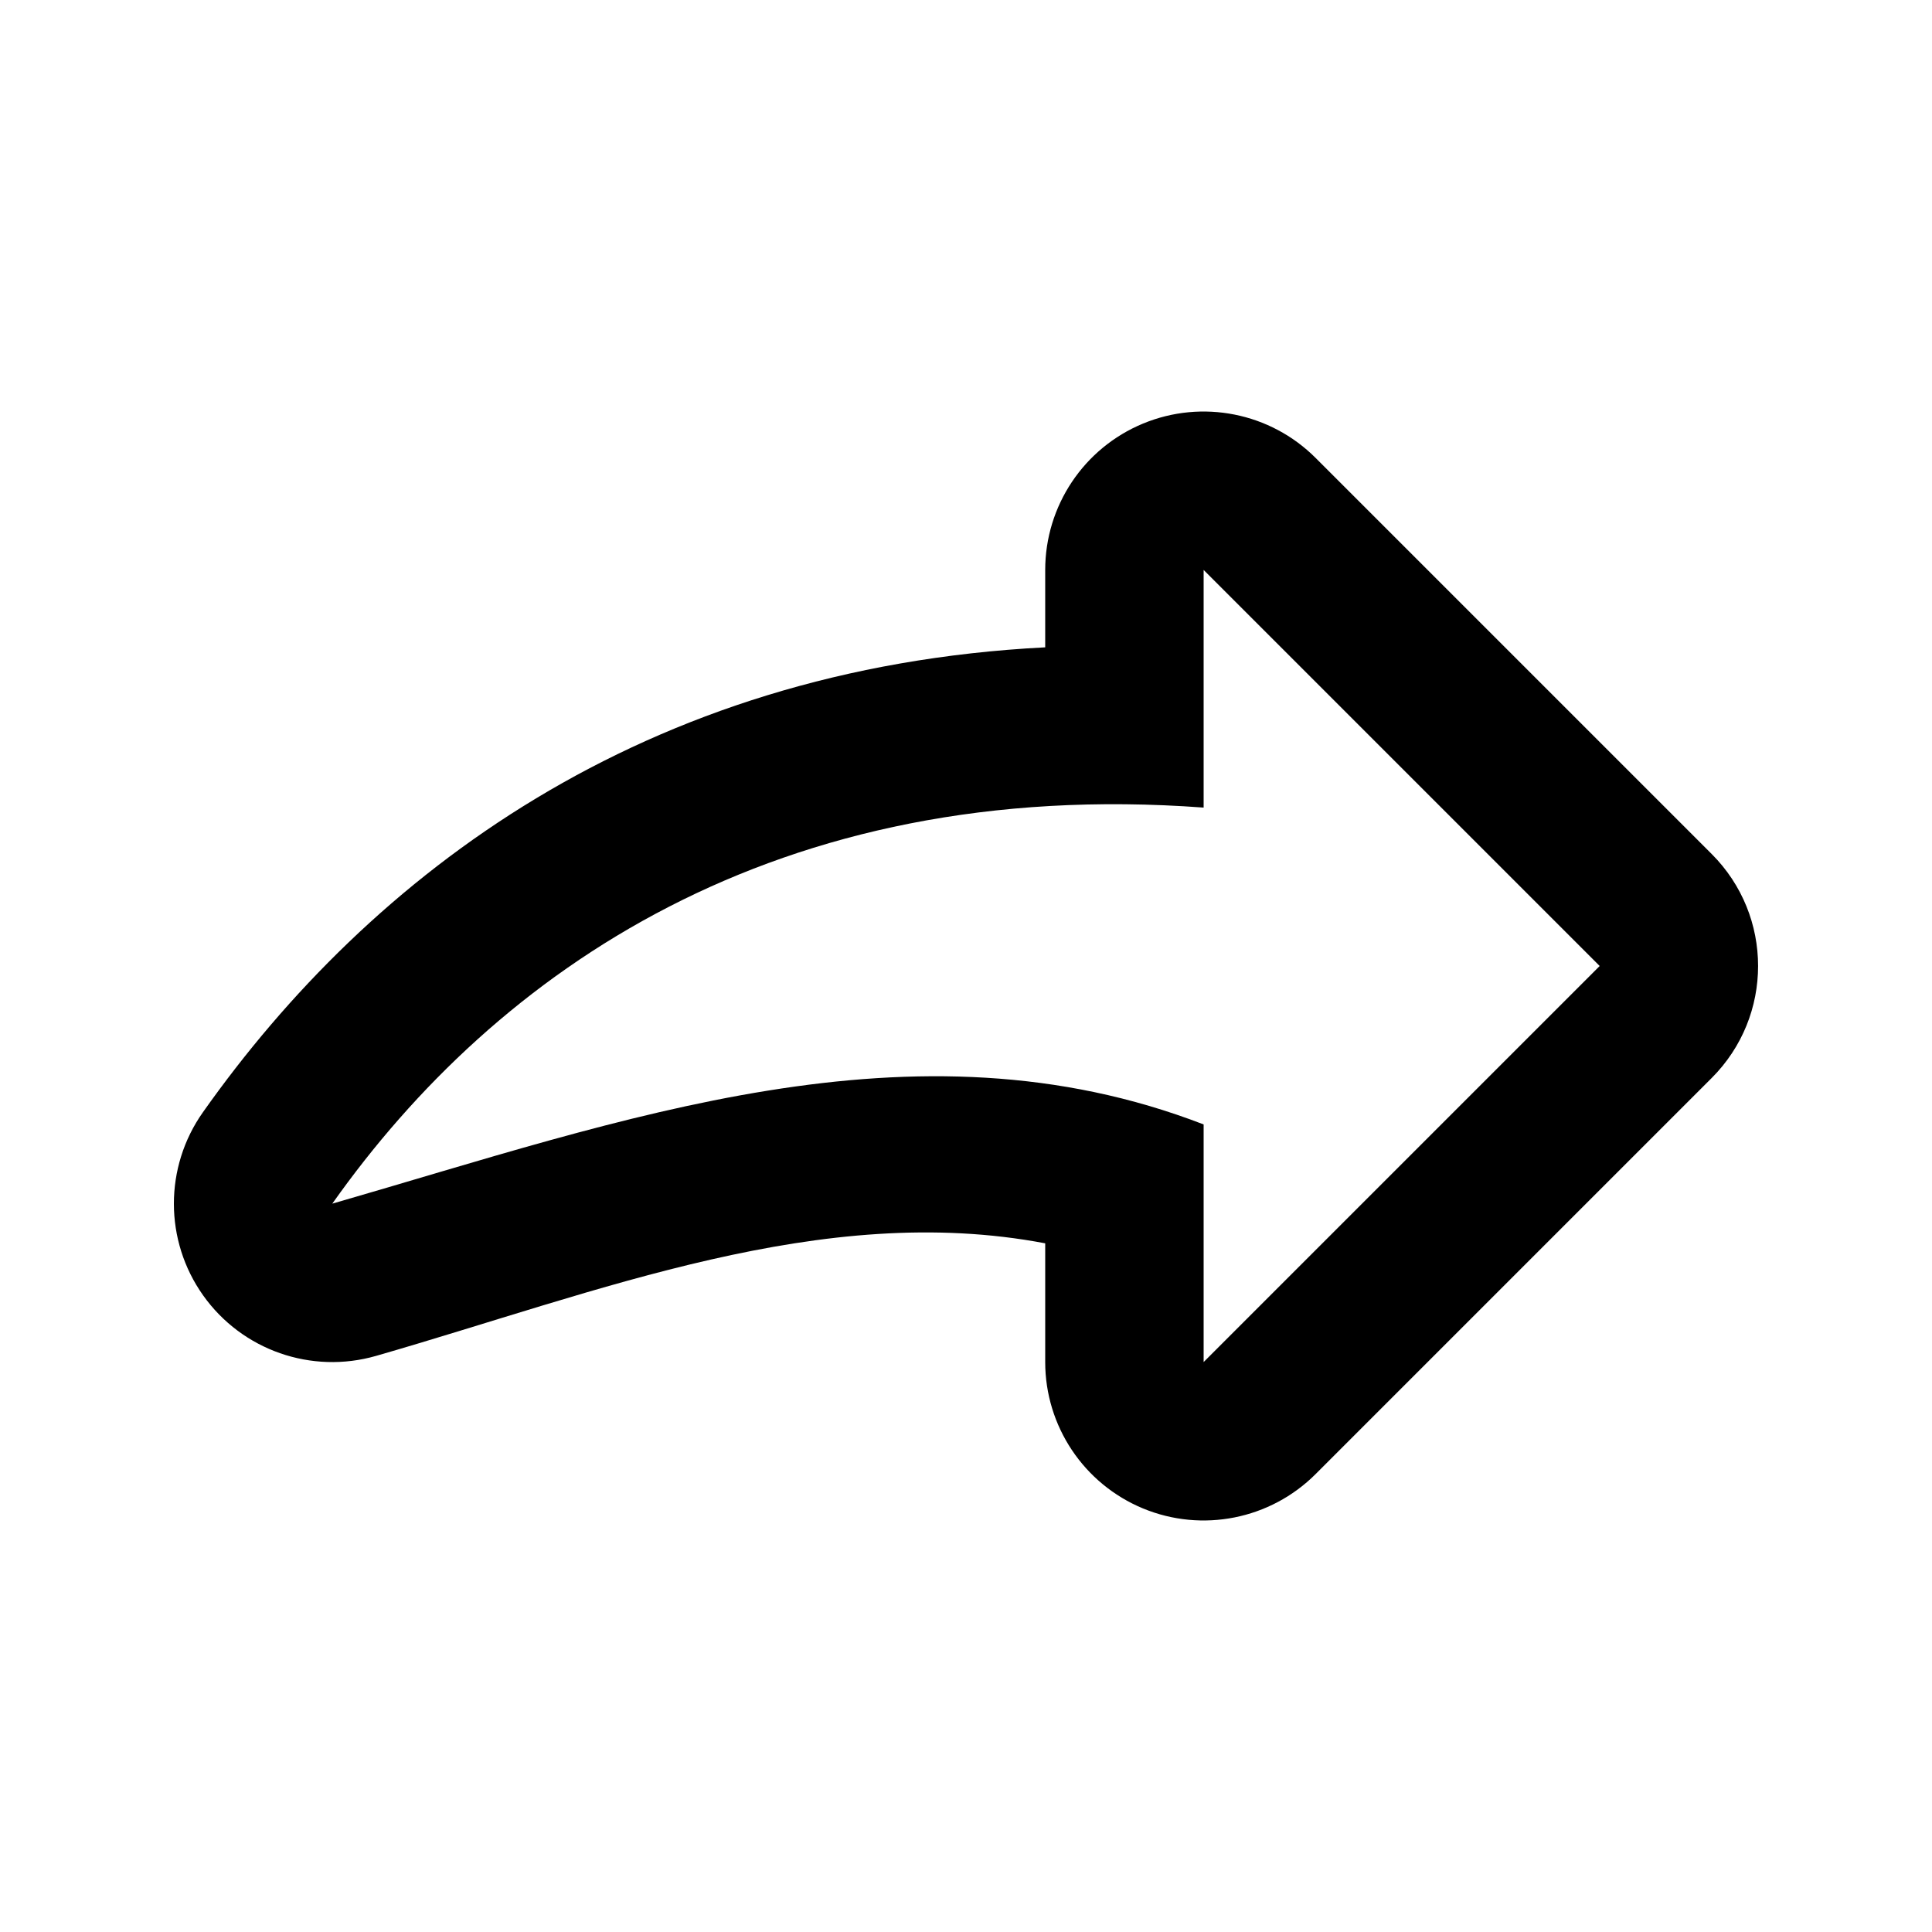
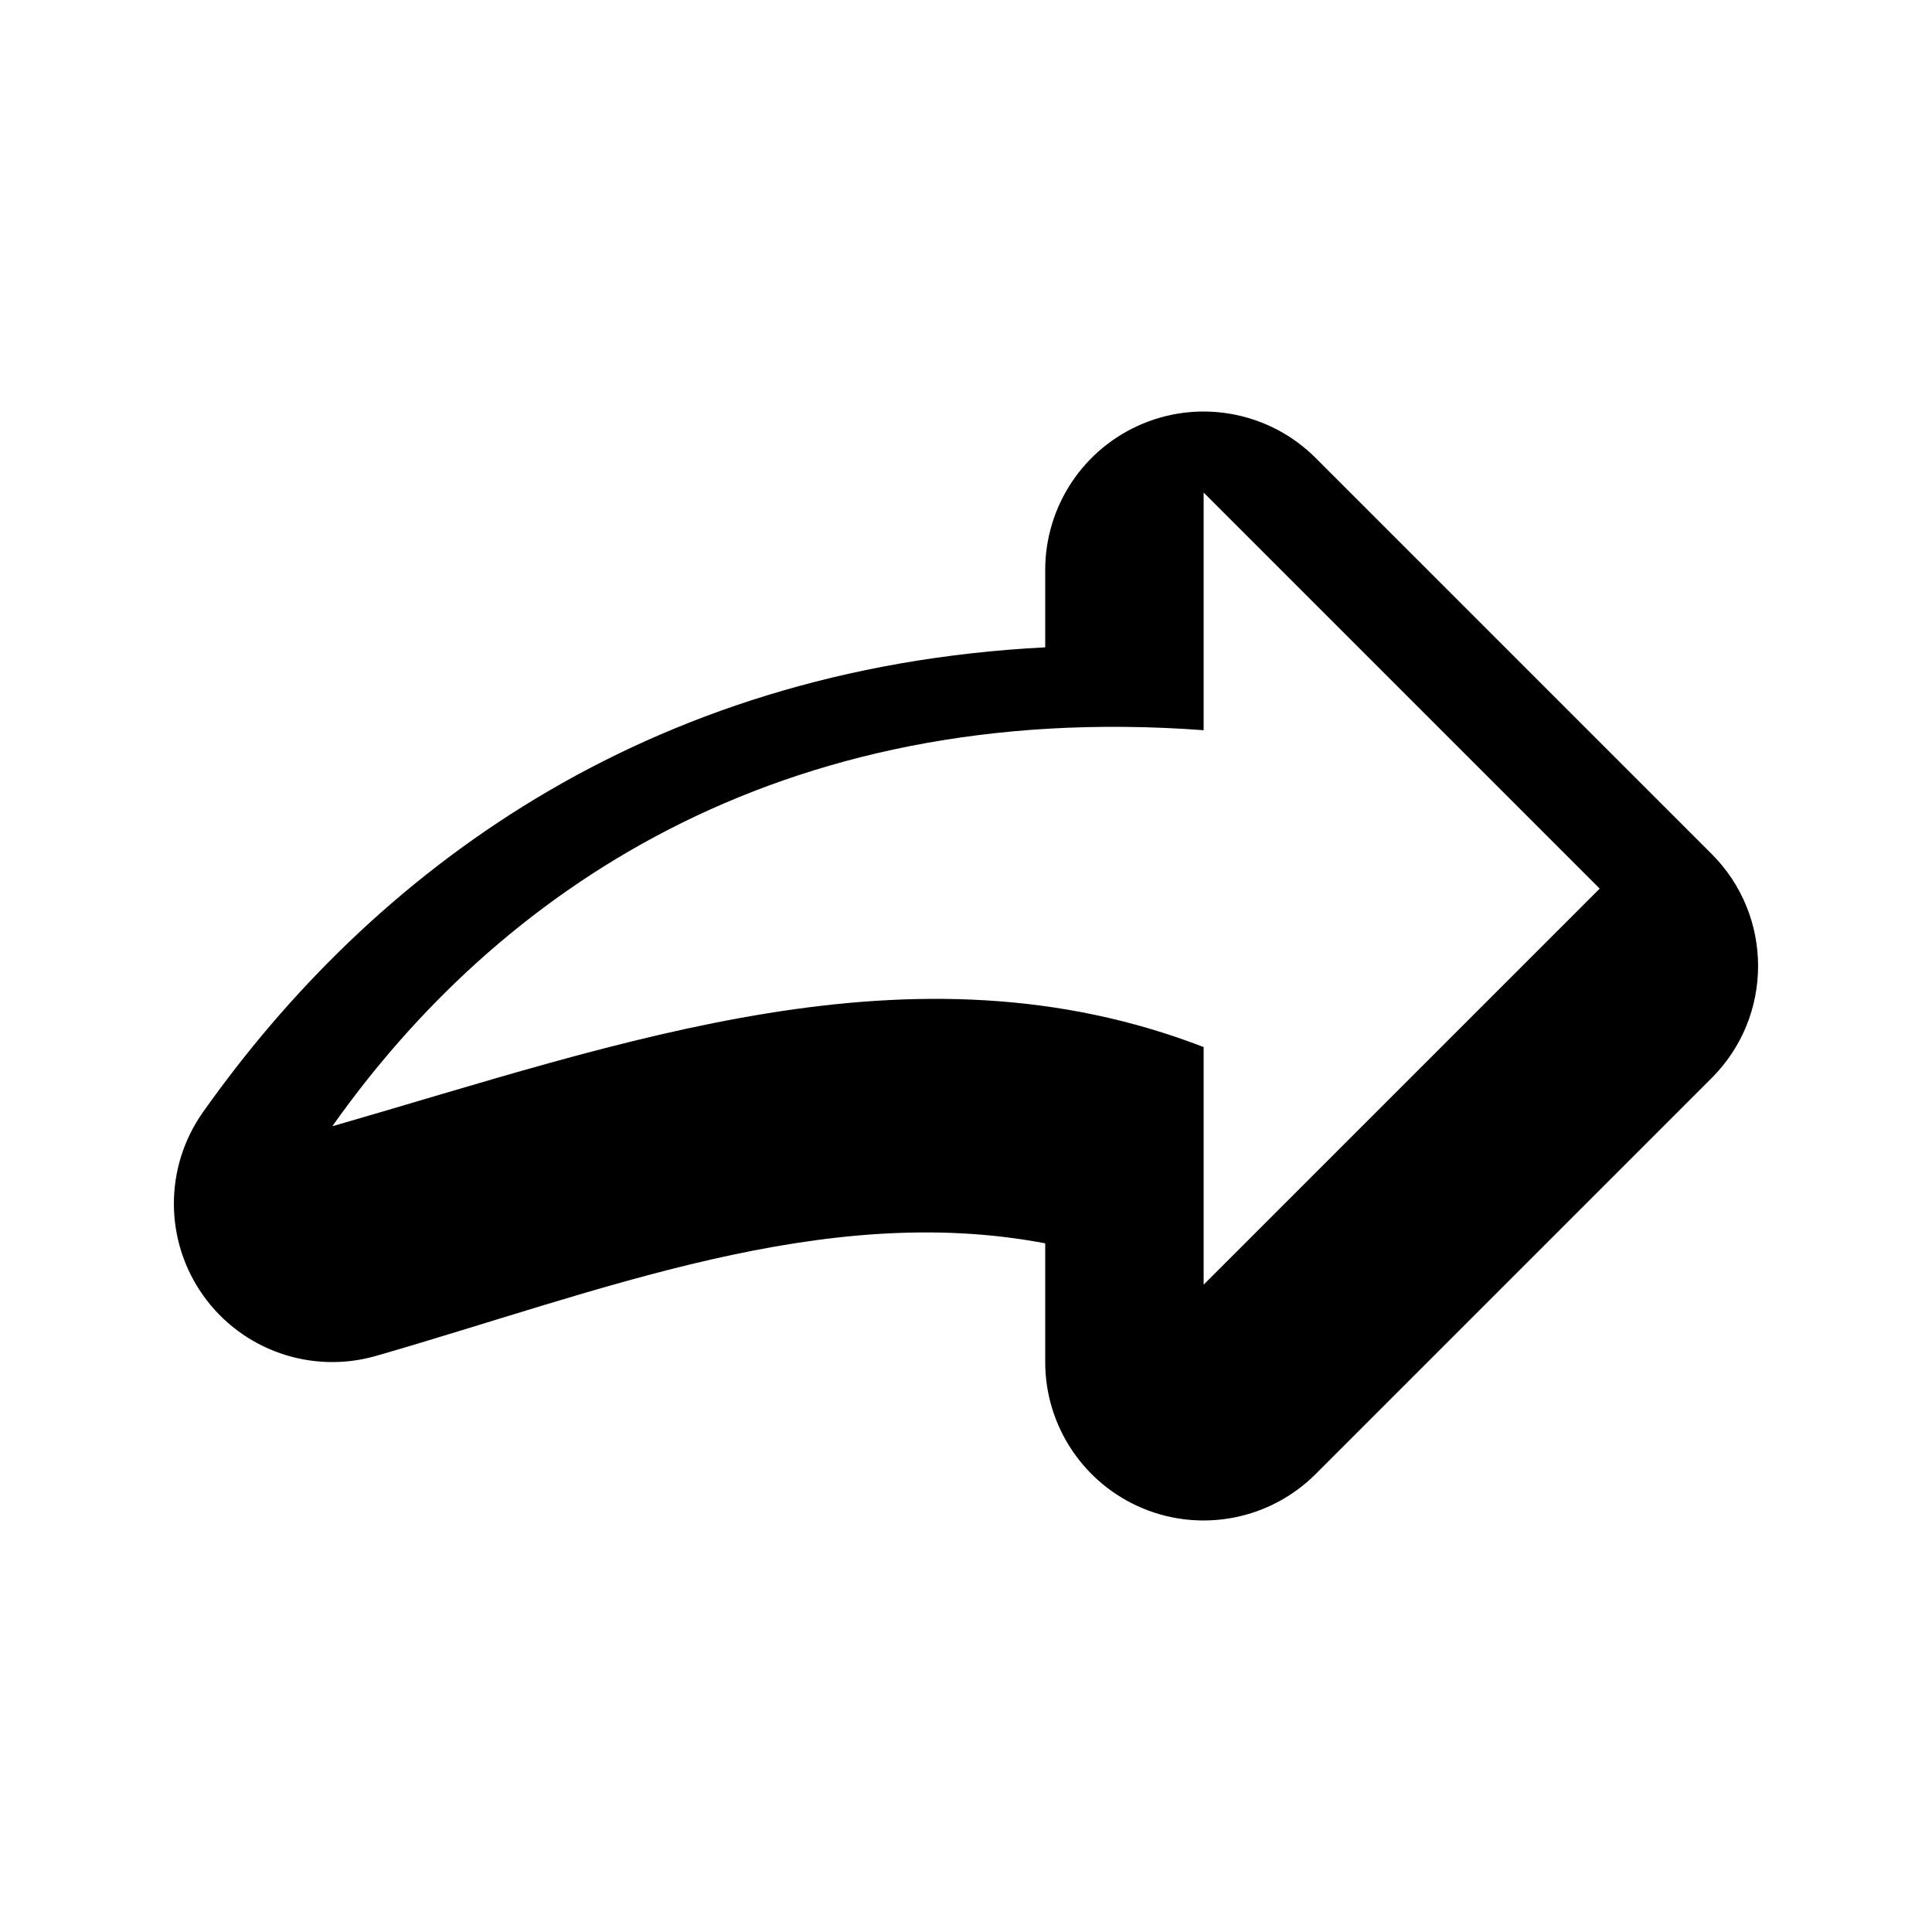
<svg xmlns="http://www.w3.org/2000/svg" fill="#000000" width="800px" height="800px" version="1.1" viewBox="144 144 512 512">
-   <path d="m420.99 315.55c-106.66 5.457-178.69 60.184-223.21 123.2-10.285 14.547-10.266 34.027 0.062 48.555 10.328 14.527 28.699 20.949 45.828 16.016 59.219-17.043 118.16-41.059 177.32-29.828v31.465c0 16.984 10.223 32.289 25.922 38.797 15.684 6.484 33.734 2.894 45.742-9.113l104.96-104.96c16.395-16.395 16.395-42.969 0-59.363l-104.96-104.96c-12.008-12.008-30.059-15.598-45.742-9.109-15.699 6.508-25.922 21.809-25.922 38.793zm41.984 42.469c-113.36-8.398-187.46 43.453-230.91 104.96 76.977-22.168 153.93-50.719 230.91-20.992v62.973l104.96-104.96-104.96-104.96z" fill-rule="evenodd" />
+   <path d="m420.99 315.55c-106.66 5.457-178.69 60.184-223.21 123.2-10.285 14.547-10.266 34.027 0.062 48.555 10.328 14.527 28.699 20.949 45.828 16.016 59.219-17.043 118.16-41.059 177.32-29.828v31.465c0 16.984 10.223 32.289 25.922 38.797 15.684 6.484 33.734 2.894 45.742-9.113l104.96-104.96c16.395-16.395 16.395-42.969 0-59.363l-104.96-104.96c-12.008-12.008-30.059-15.598-45.742-9.109-15.699 6.508-25.922 21.809-25.922 38.793m41.984 42.469c-113.36-8.398-187.46 43.453-230.91 104.96 76.977-22.168 153.93-50.719 230.91-20.992v62.973l104.96-104.96-104.96-104.96z" fill-rule="evenodd" />
</svg>